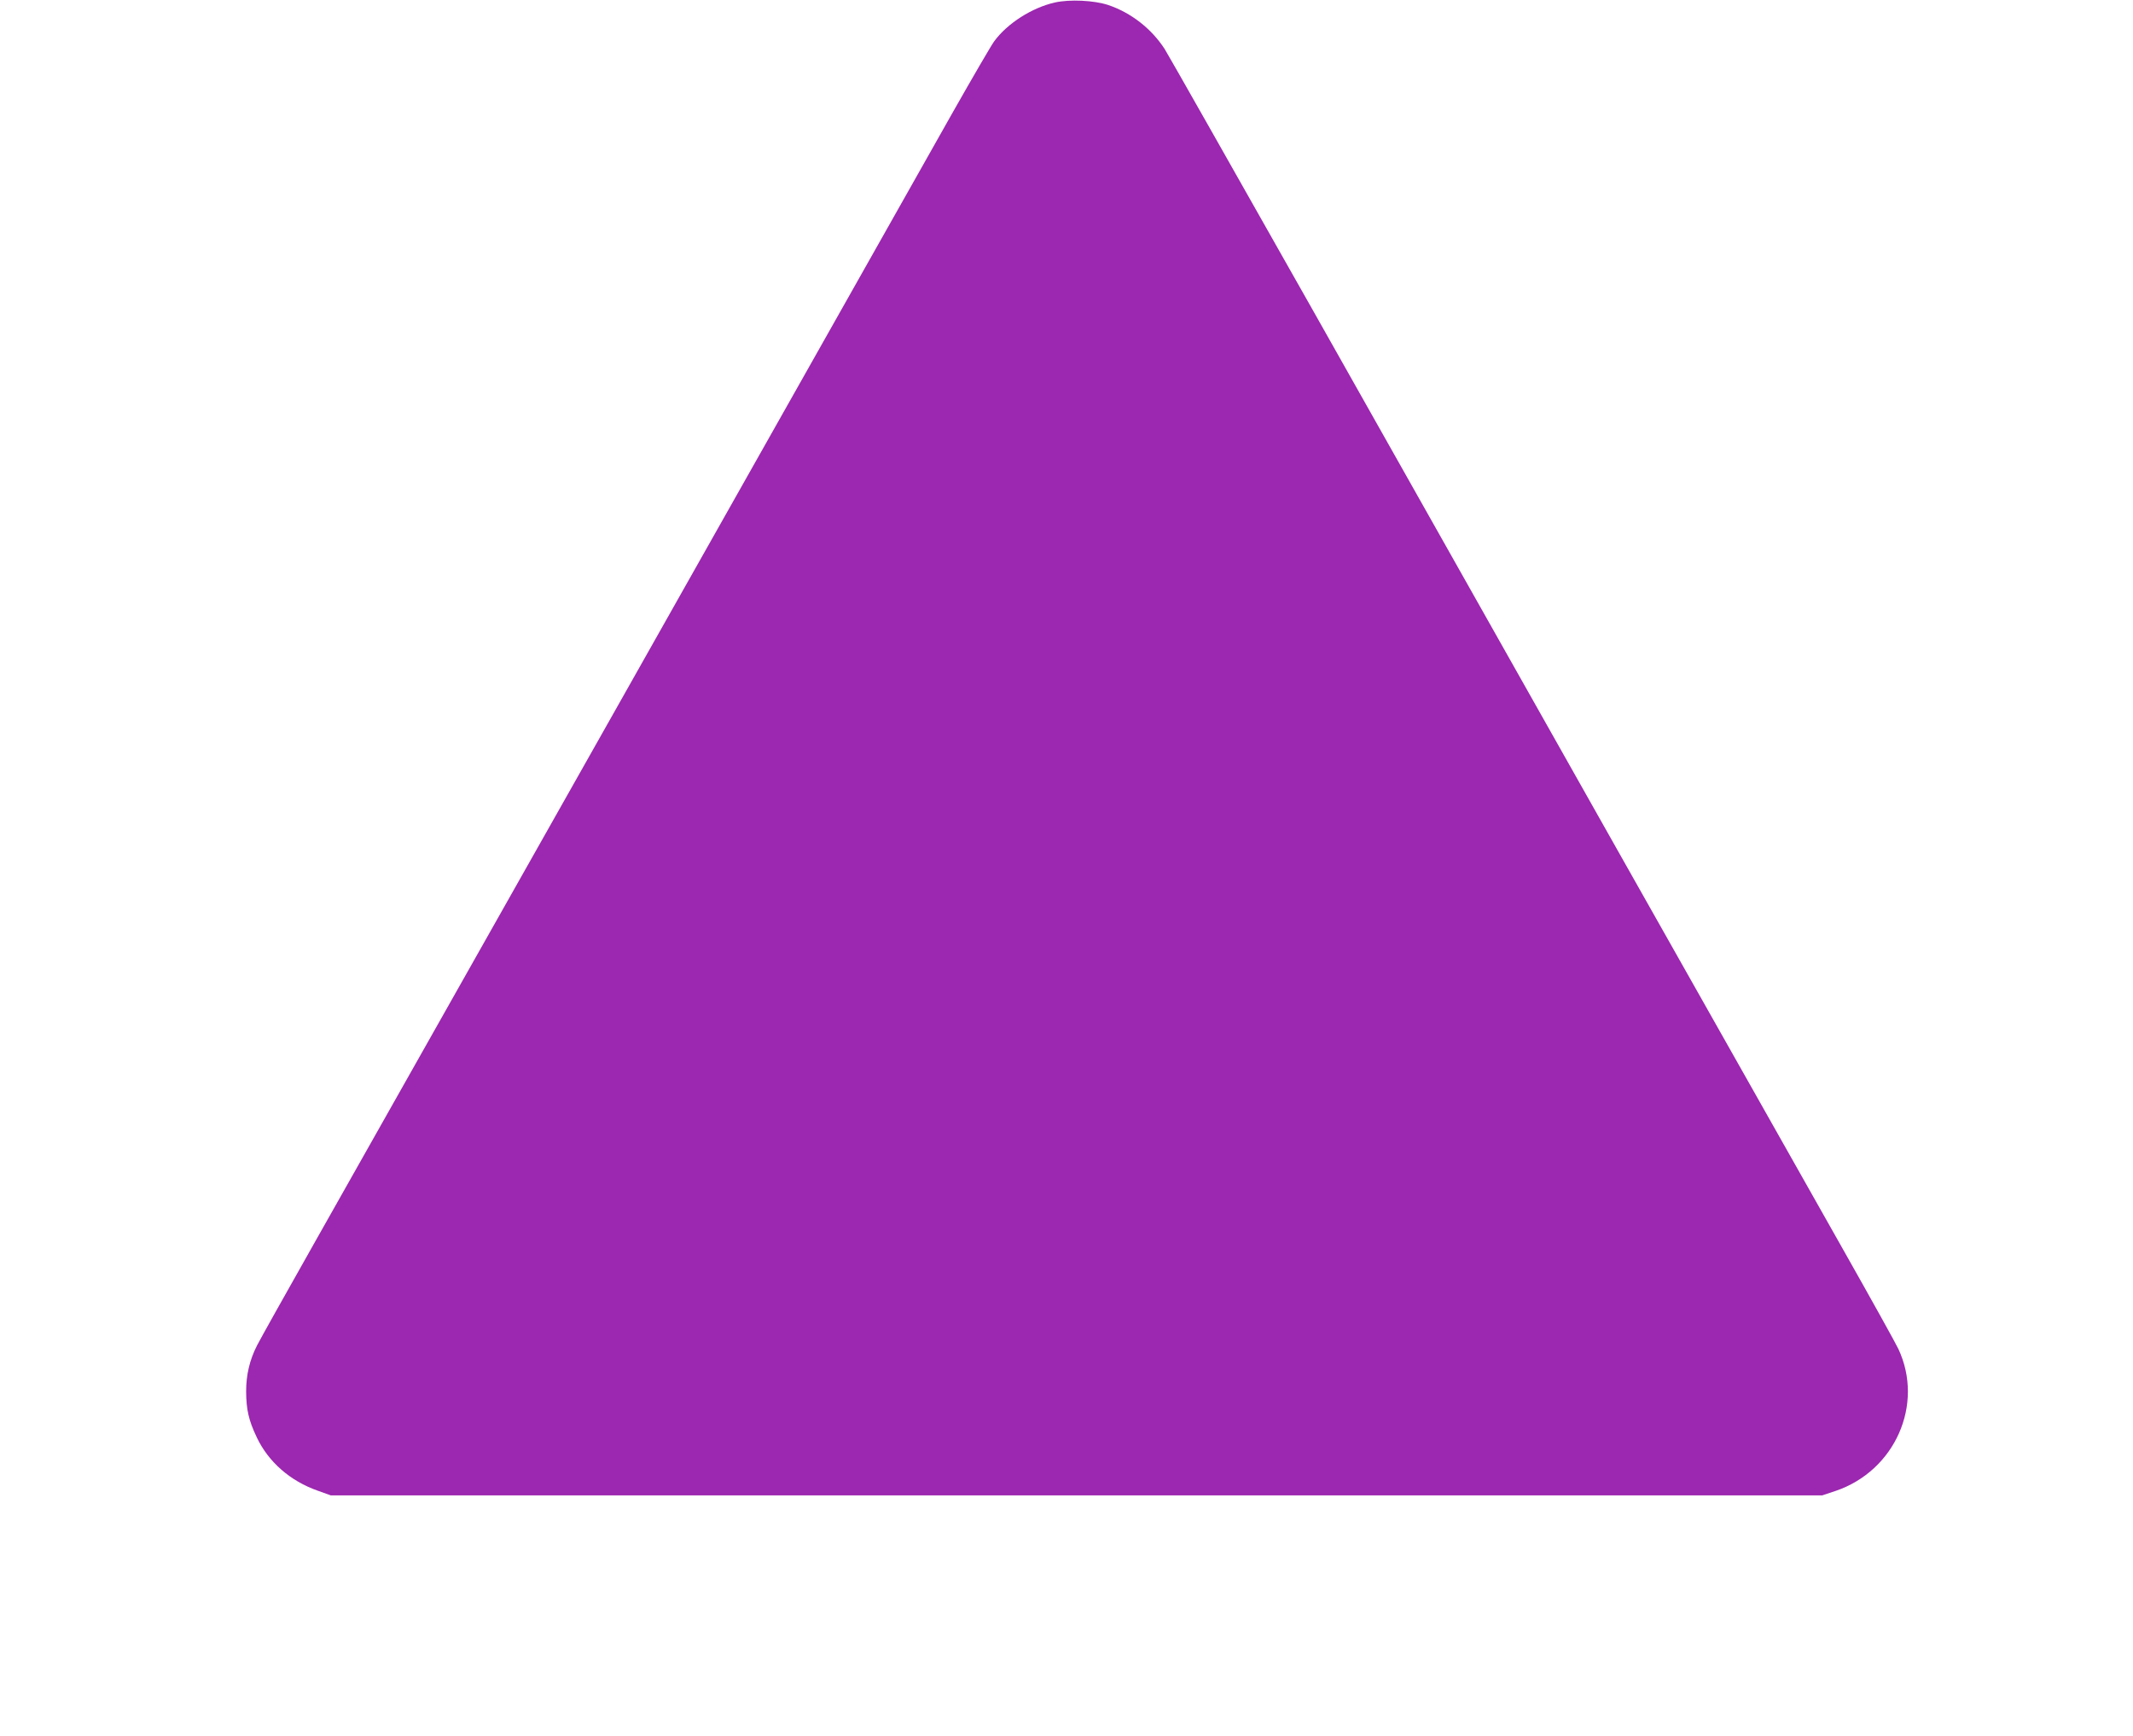
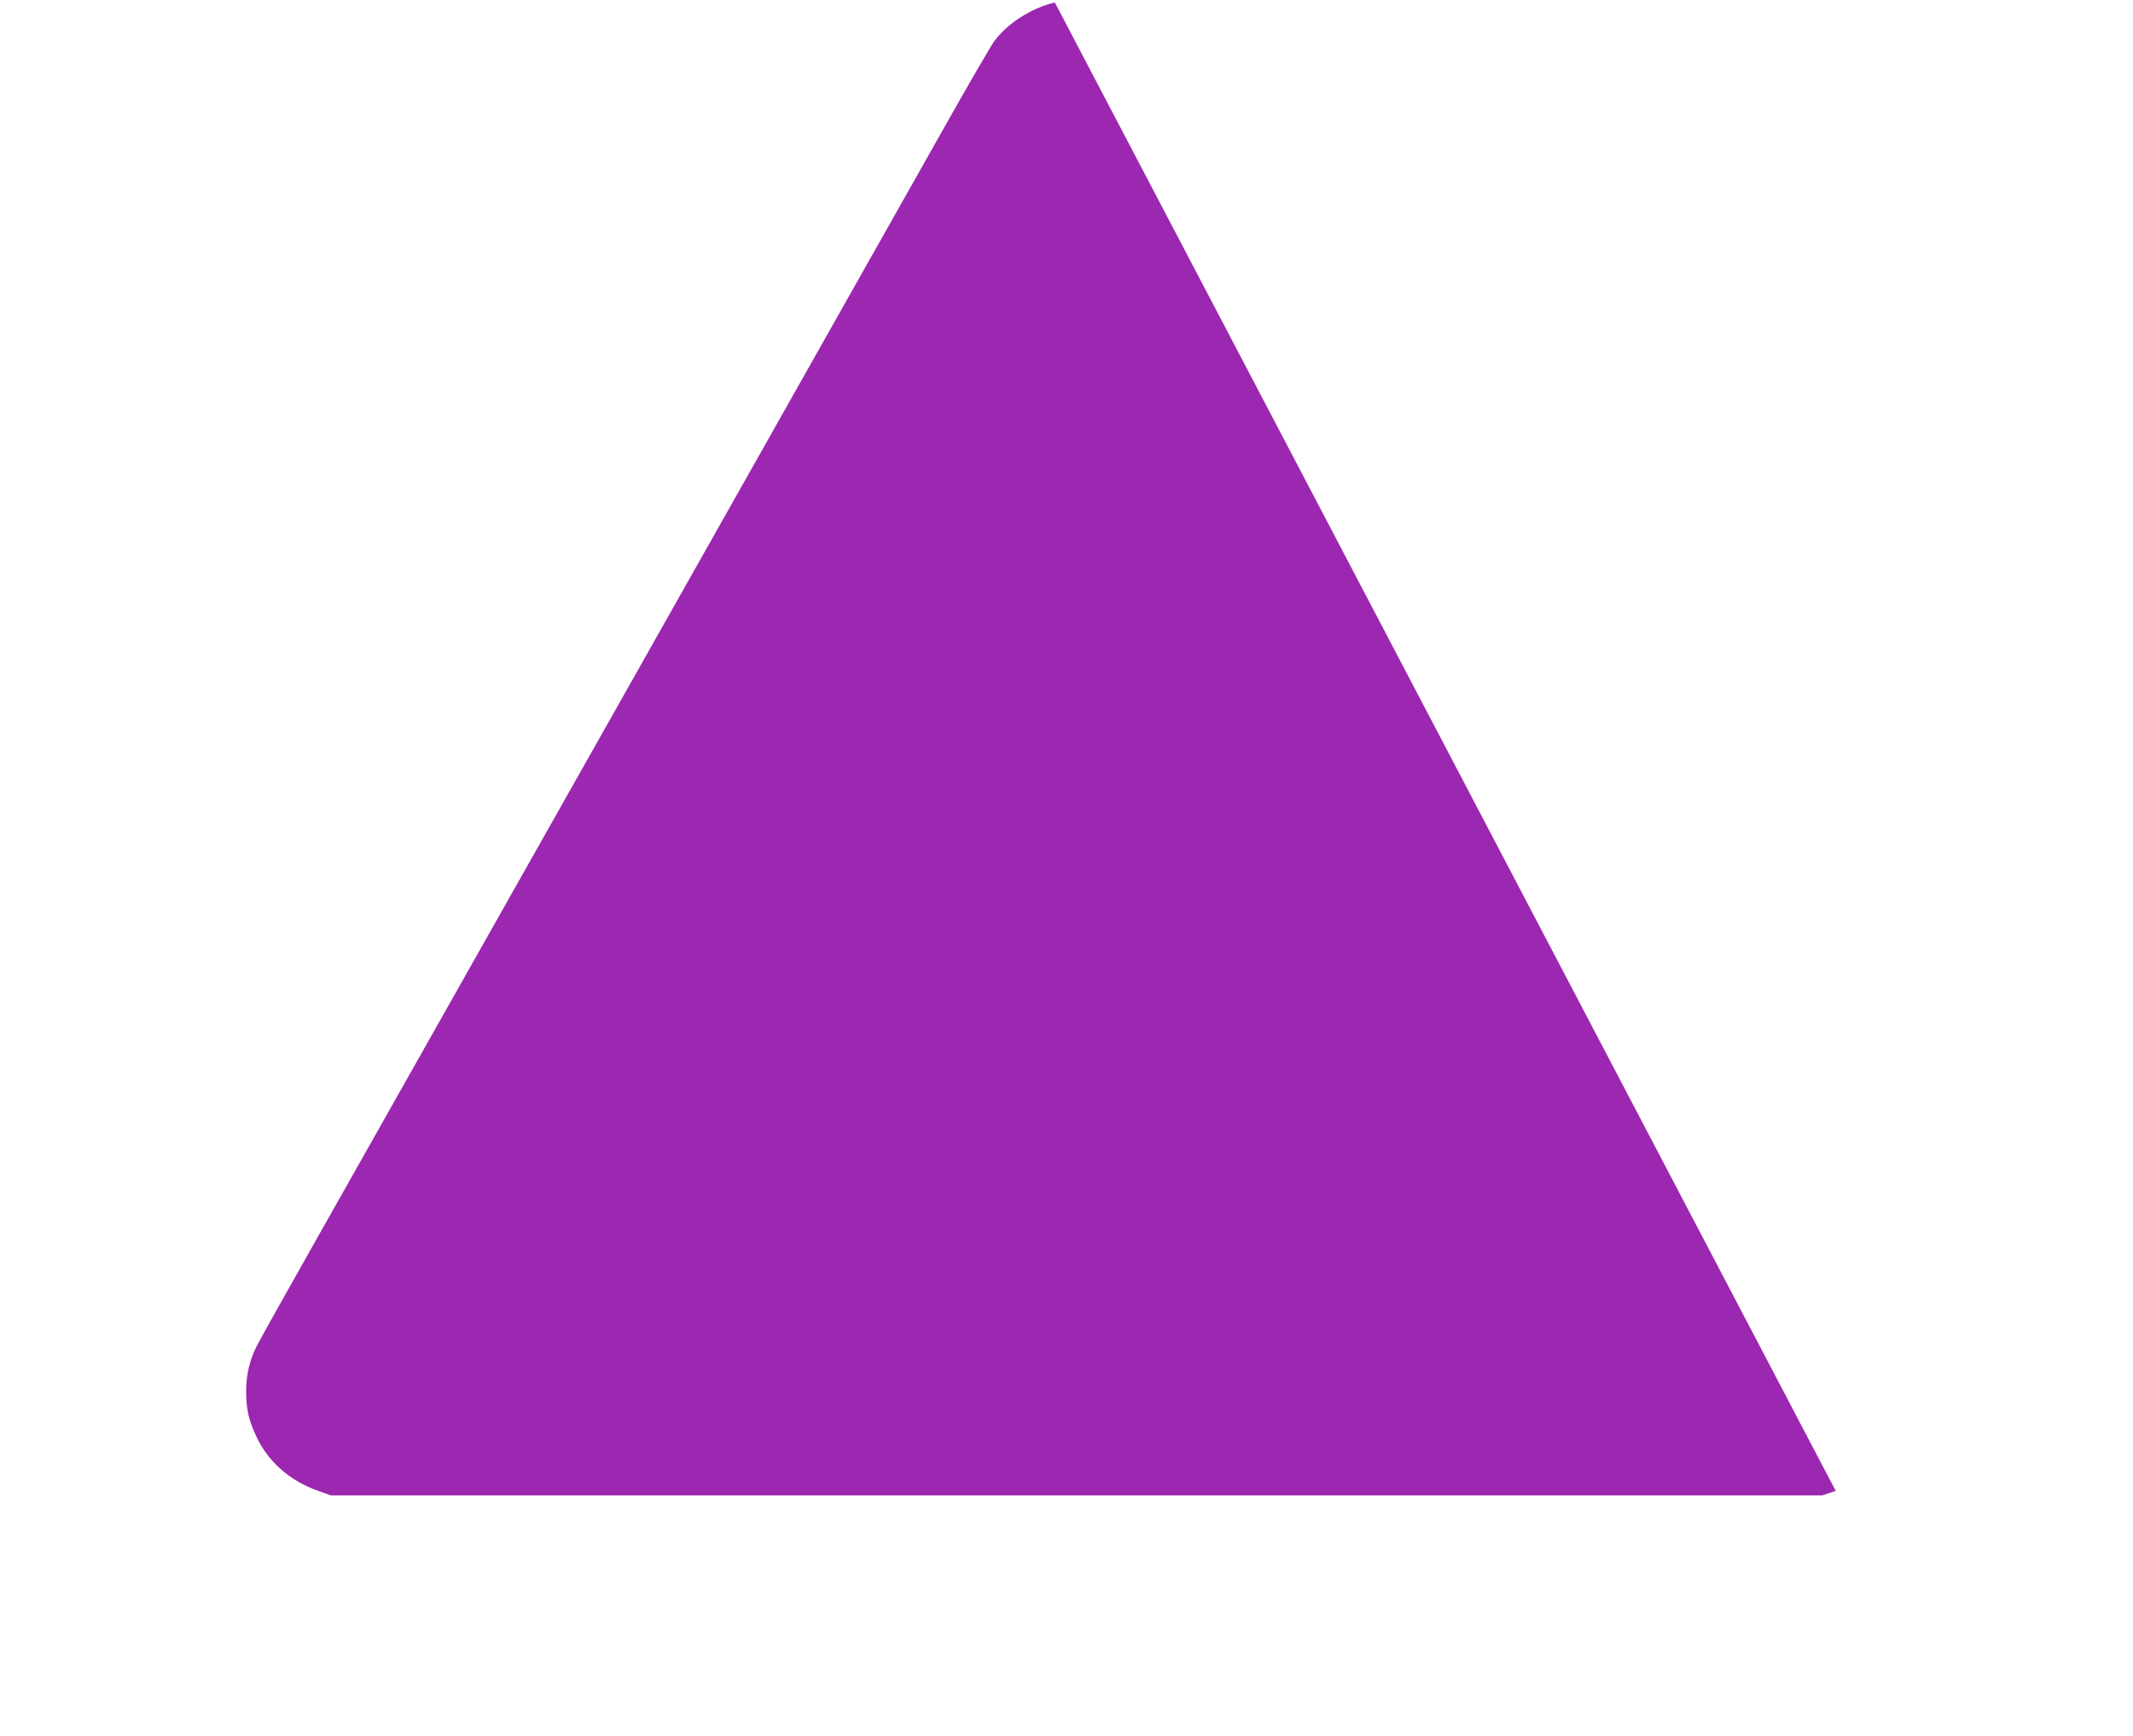
<svg xmlns="http://www.w3.org/2000/svg" version="1.0" width="1280pt" height="1042pt" viewBox="0 0 1280 1042" preserveAspectRatio="xMidYMid meet">
  <g transform="translate(0,1042) scale(0.1,-0.1)" fill="#9c27b0" stroke="none">
-     <path d="M6330 10405 c-137 -31 -285 -125 -364 -233 -19 -26 -131 -219 -249 -427 -540 -958 -3534 -6261 -3822 -6770 -177 -313 -336 -597 -353 -631 -44 -87 -65 -175 -65 -276 1 -109 15 -172 64 -275 70 -148 201 -262 366 -320 l78 -28 4475 0 4475 0 81 27 c356 121 532 519 376 852 -16 34 -166 304 -334 601 -415 733 -2131 3773 -3175 5625 -471 833 -873 1543 -894 1576 -79 122 -202 218 -339 264 -85 28 -231 35 -320 15z" />
+     <path d="M6330 10405 c-137 -31 -285 -125 -364 -233 -19 -26 -131 -219 -249 -427 -540 -958 -3534 -6261 -3822 -6770 -177 -313 -336 -597 -353 -631 -44 -87 -65 -175 -65 -276 1 -109 15 -172 64 -275 70 -148 201 -262 366 -320 l78 -28 4475 0 4475 0 81 27 z" />
  </g>
</svg>